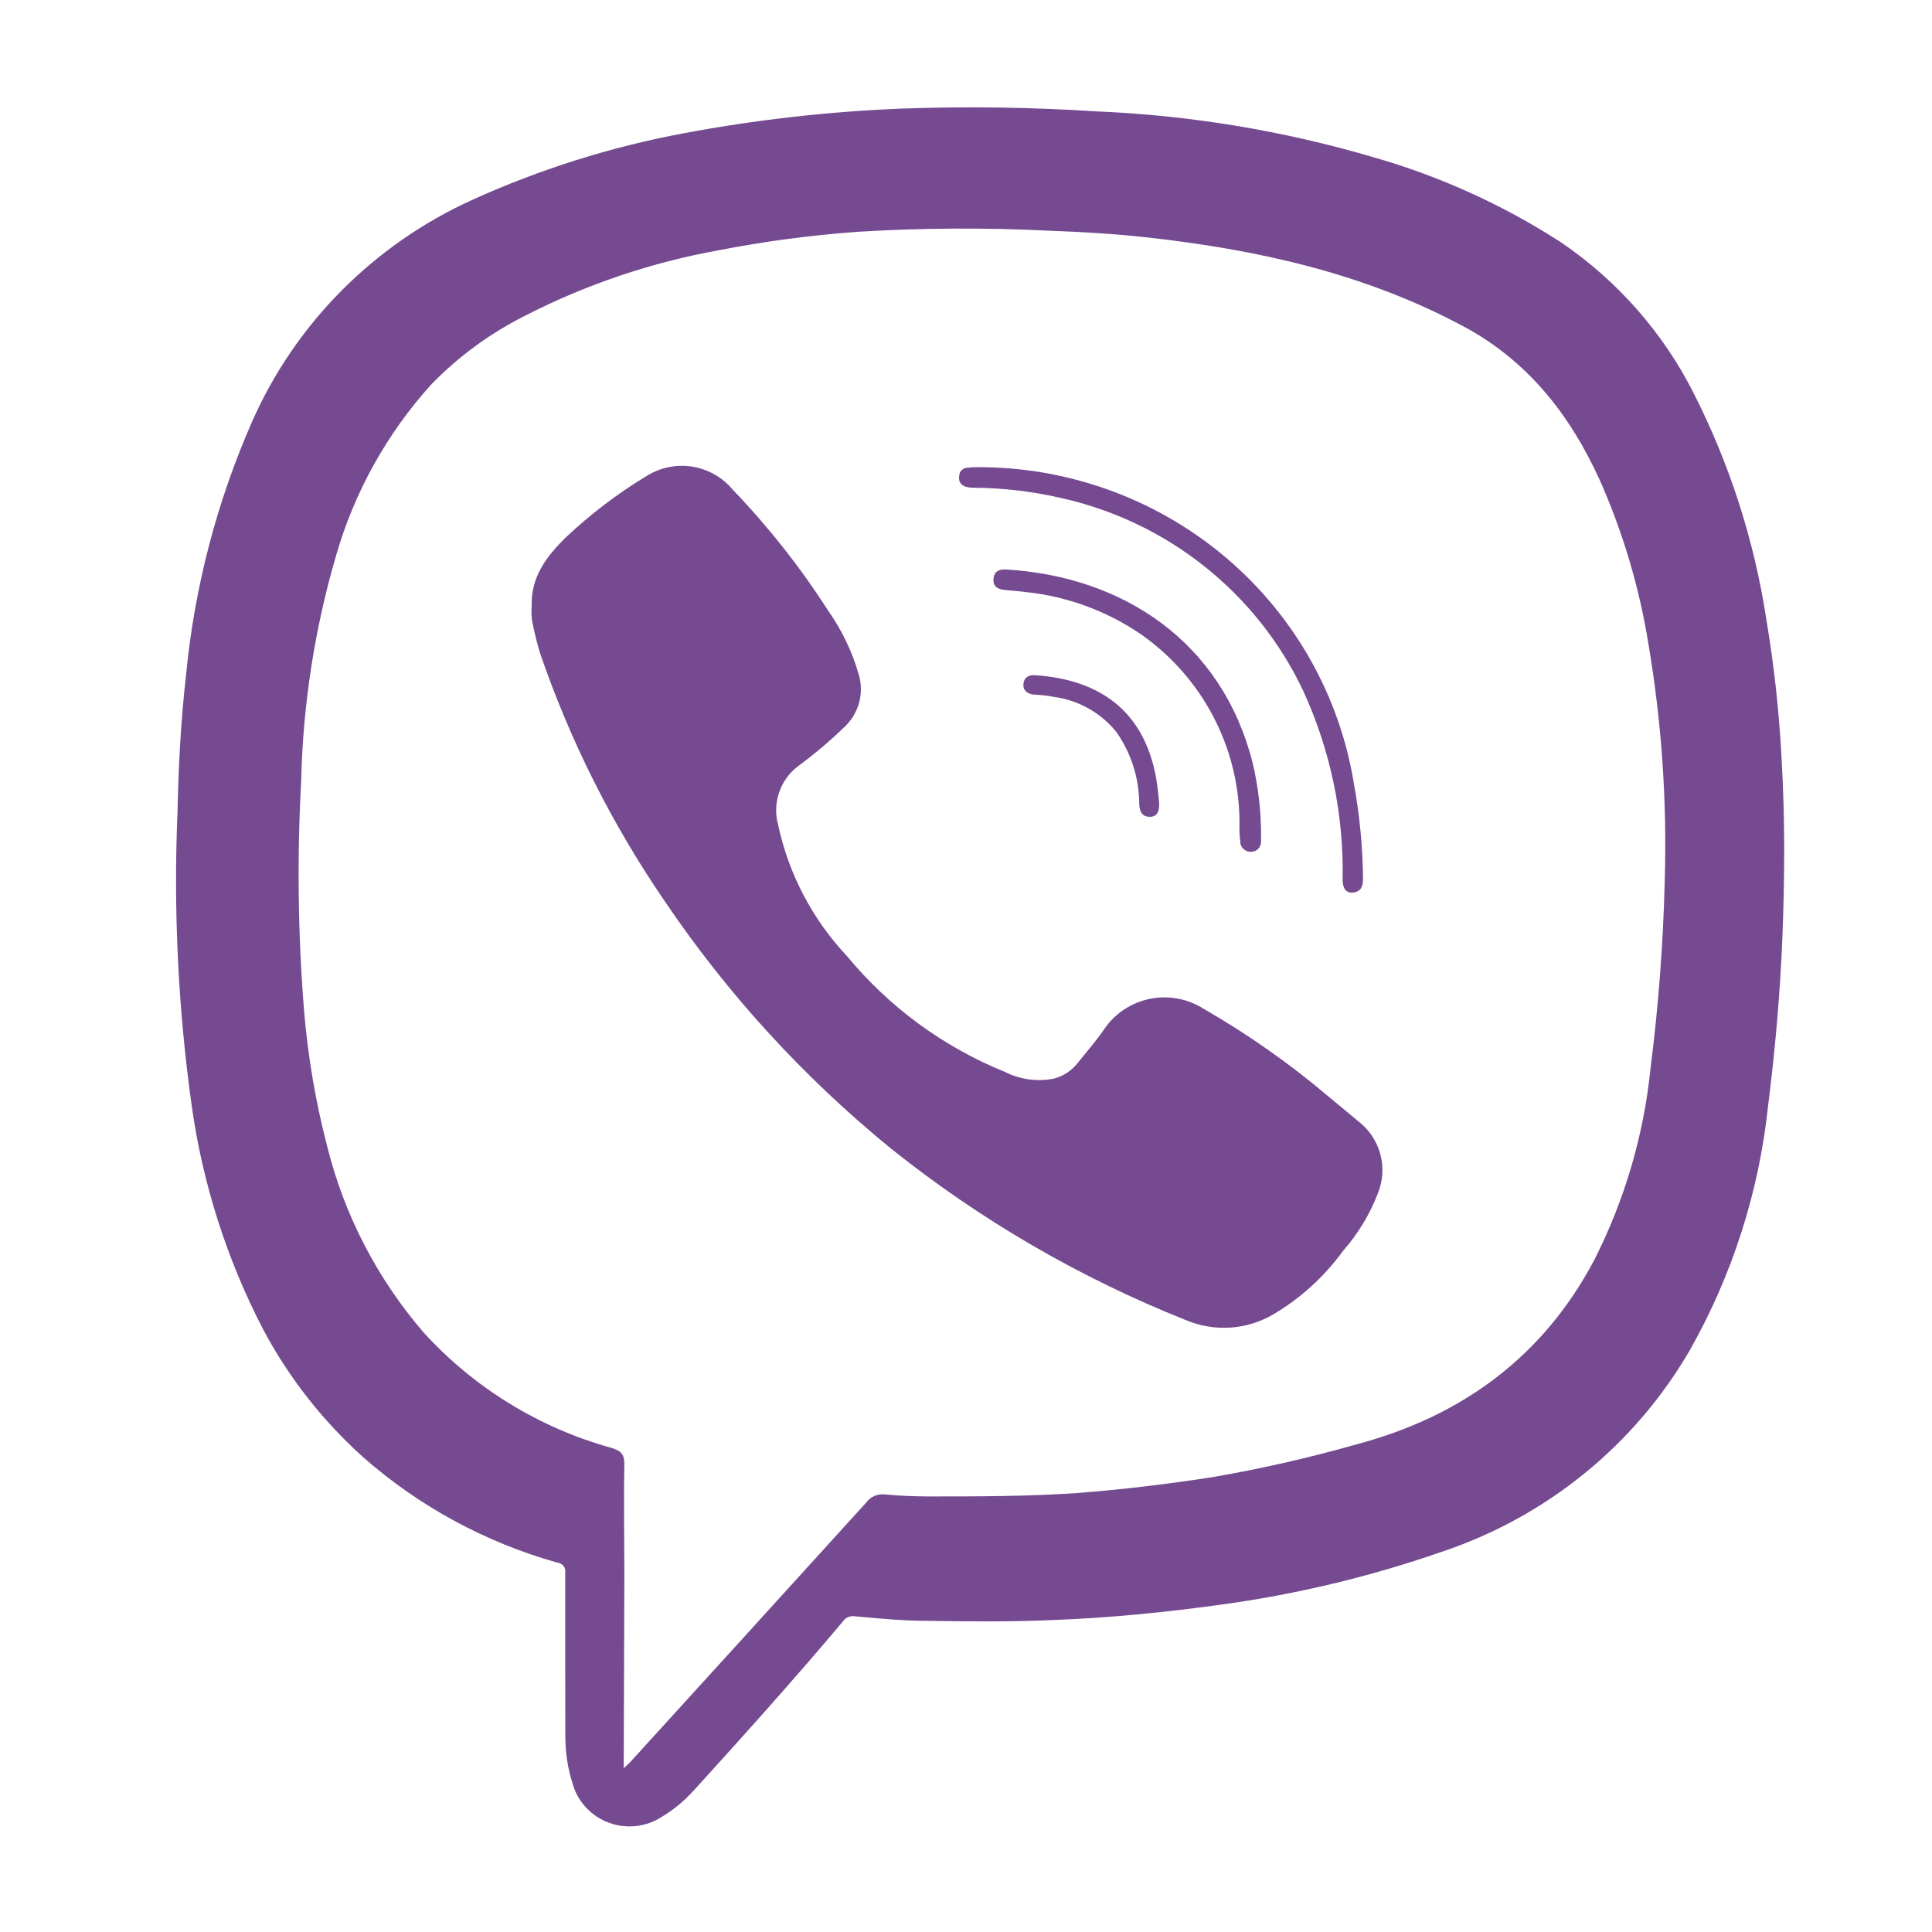
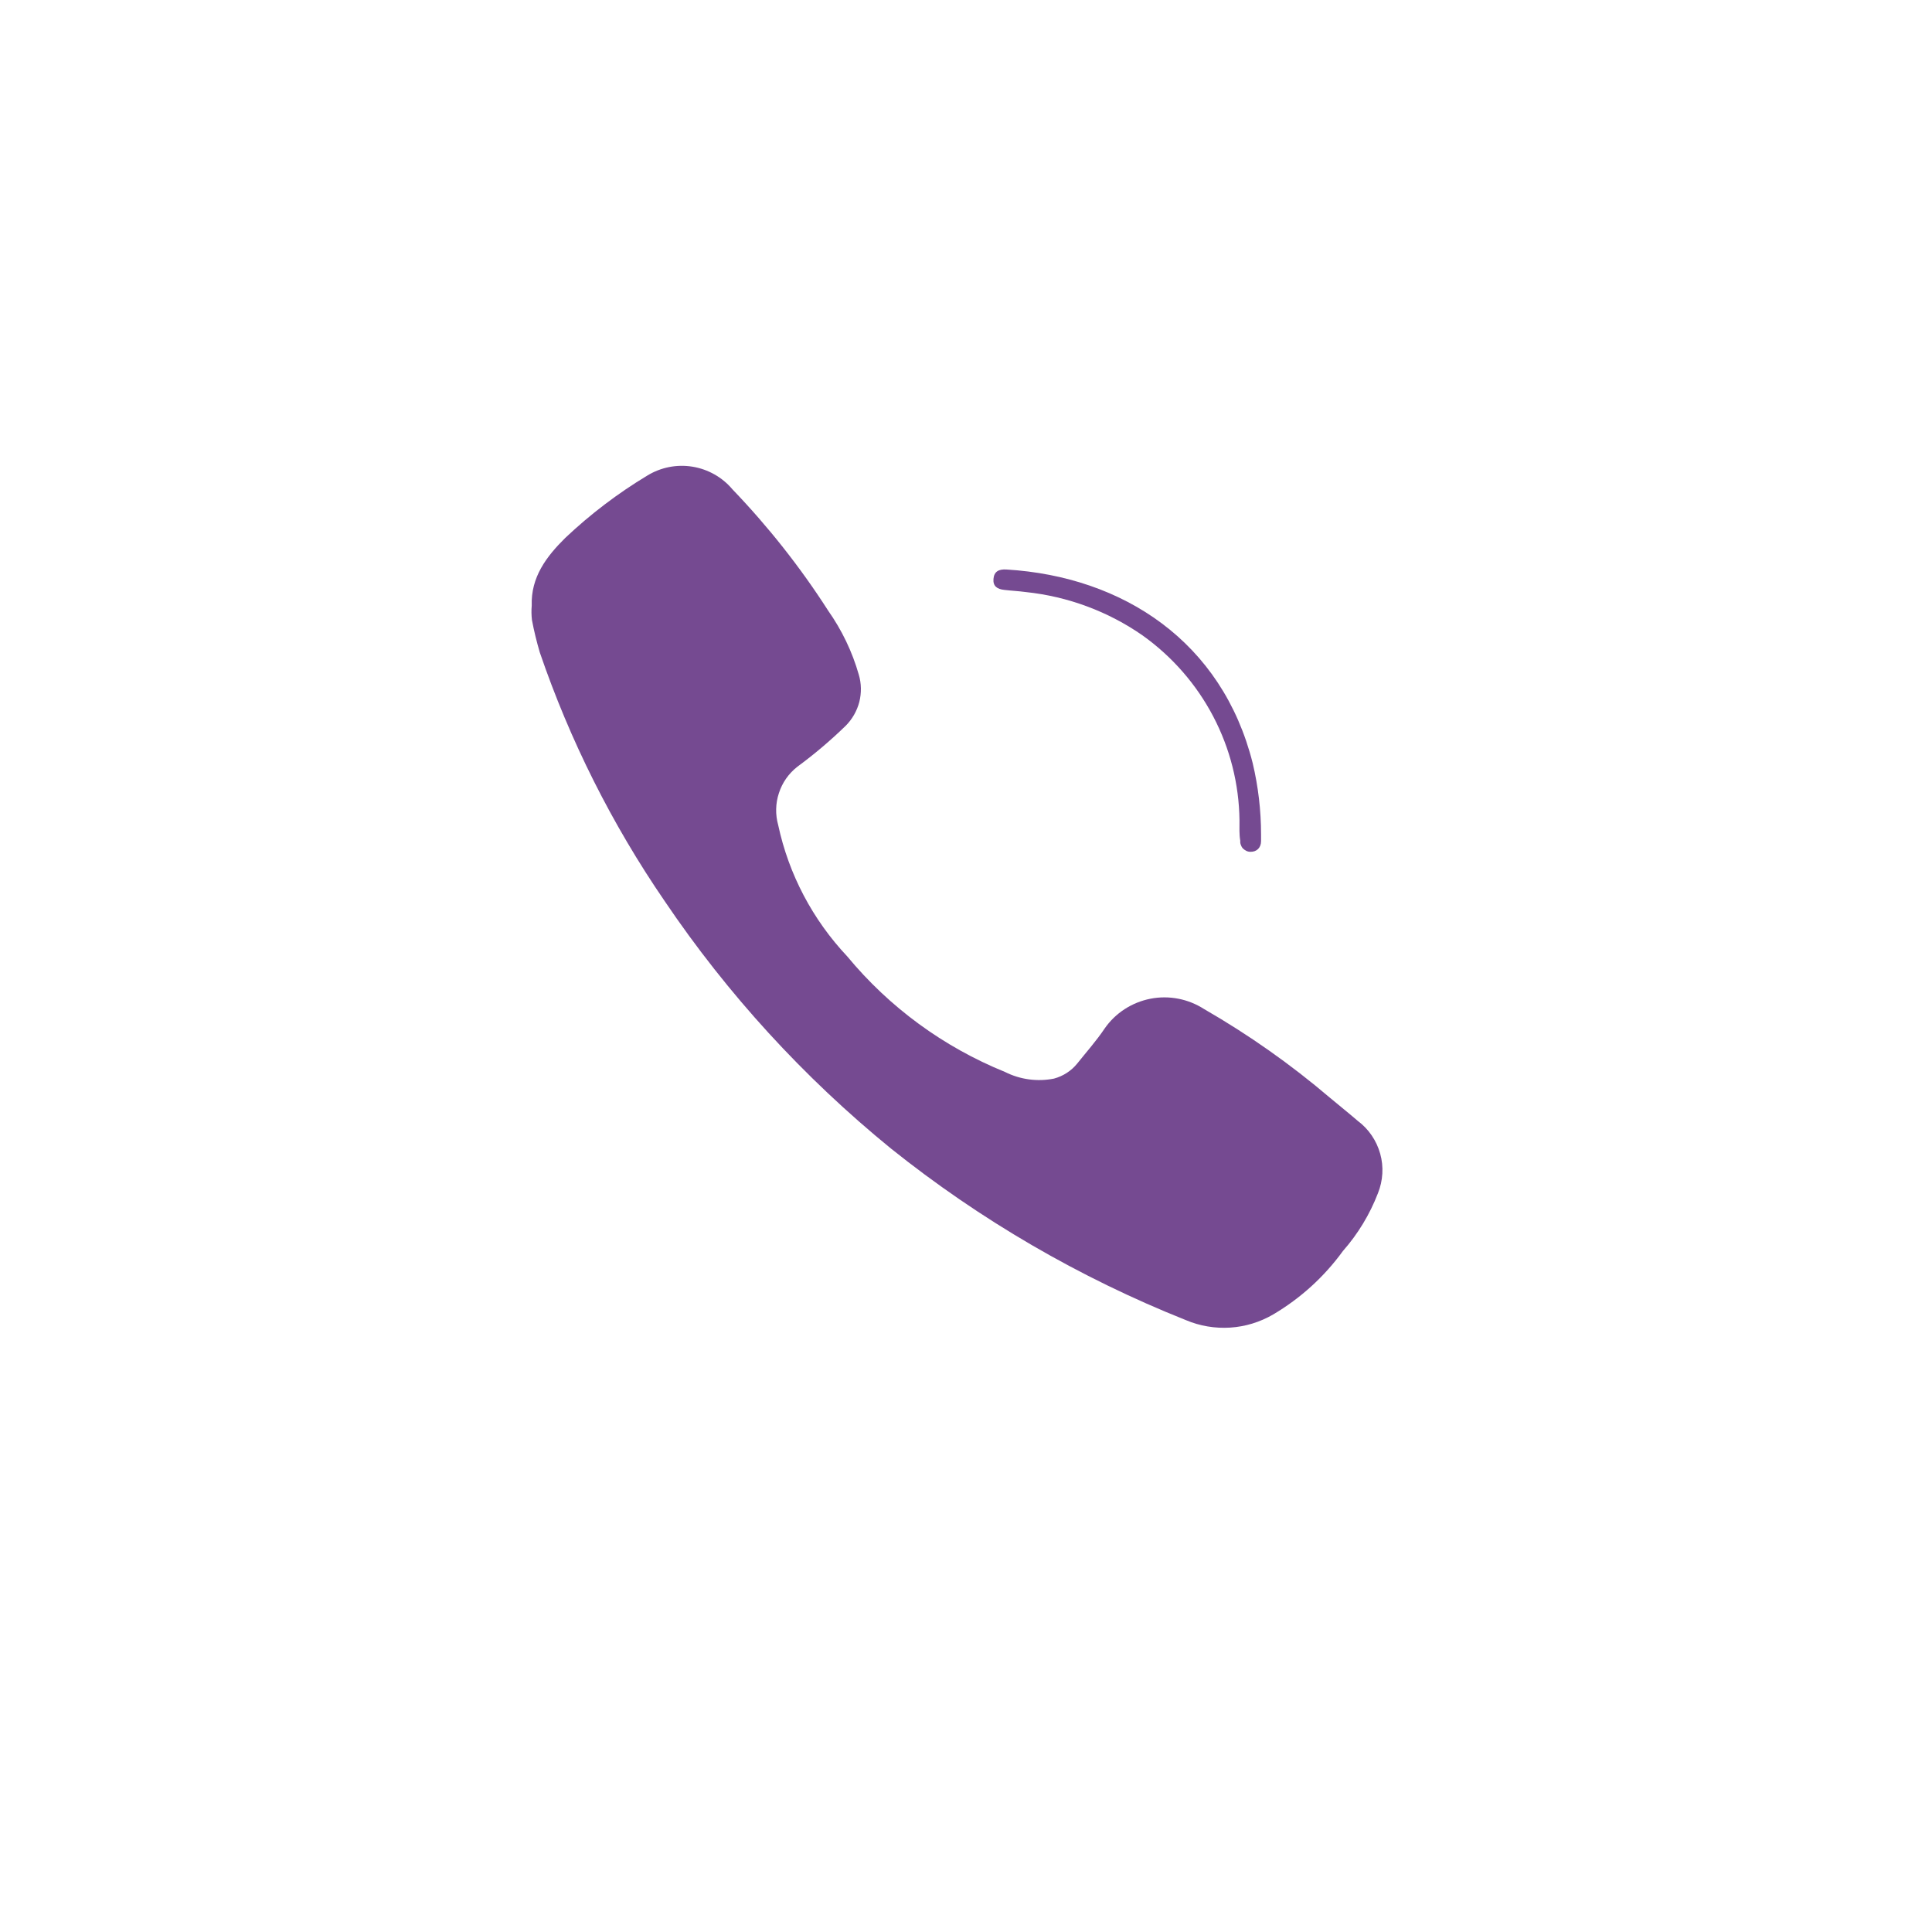
<svg xmlns="http://www.w3.org/2000/svg" width="18" height="18" viewBox="0 0 18 18" fill="none">
  <mask id="mask0_511_9211" style="mask-type:alpha" maskUnits="userSpaceOnUse" x="0" y="0" width="18" height="18">
    <rect width="18" height="18" fill="#D9D9D9" />
  </mask>
  <g mask="url(#mask0_511_9211)">
-     <path d="M5.266 15.457C5.266 15.189 5.266 14.921 5.266 14.653C5.268 14.642 5.267 14.631 5.265 14.62C5.262 14.609 5.257 14.599 5.25 14.59C5.244 14.581 5.235 14.574 5.225 14.569C5.215 14.563 5.205 14.56 5.193 14.559C4.522 14.37 3.903 14.034 3.382 13.575C3.002 13.233 2.685 12.827 2.447 12.377C2.111 11.726 1.887 11.024 1.786 10.301C1.659 9.393 1.615 8.476 1.654 7.56C1.663 7.133 1.685 6.711 1.734 6.284C1.812 5.473 2.019 4.679 2.347 3.932C2.751 3.013 3.485 2.275 4.407 1.859C5.035 1.575 5.696 1.367 6.374 1.241C7.04 1.116 7.714 1.04 8.391 1.012C9.001 0.99 9.612 0.999 10.221 1.038C11.093 1.075 11.957 1.218 12.793 1.464C13.414 1.641 14.004 1.909 14.544 2.258C15.07 2.616 15.496 3.101 15.781 3.666C16.116 4.327 16.344 5.036 16.456 5.767C16.529 6.201 16.577 6.638 16.599 7.078C16.631 7.622 16.628 8.169 16.607 8.711C16.586 9.253 16.539 9.779 16.472 10.31C16.387 11.108 16.139 11.88 15.744 12.579C15.23 13.465 14.407 14.133 13.429 14.459C12.761 14.691 12.07 14.856 11.369 14.951C10.855 15.022 10.341 15.073 9.824 15.093C9.428 15.111 9.033 15.107 8.637 15.101C8.413 15.101 8.19 15.079 7.967 15.059C7.945 15.055 7.922 15.058 7.902 15.066C7.881 15.075 7.864 15.089 7.852 15.108C7.401 15.644 6.933 16.165 6.461 16.684C6.375 16.779 6.276 16.861 6.166 16.927C6.094 16.974 6.012 17.003 5.926 17.013C5.84 17.022 5.754 17.012 5.673 16.982C5.592 16.952 5.519 16.904 5.461 16.841C5.402 16.779 5.359 16.703 5.336 16.621C5.289 16.475 5.266 16.323 5.267 16.17C5.266 15.93 5.266 15.694 5.266 15.457ZM5.811 16.474L5.868 16.421L6.891 15.297C7.285 14.864 7.678 14.431 8.071 13.998C8.09 13.972 8.116 13.951 8.146 13.938C8.177 13.925 8.21 13.919 8.242 13.923C8.376 13.936 8.509 13.941 8.644 13.942C9.11 13.942 9.575 13.942 10.041 13.91C10.463 13.877 10.885 13.826 11.304 13.761C11.755 13.683 12.201 13.581 12.641 13.456C13.621 13.195 14.38 12.638 14.856 11.734C15.137 11.179 15.314 10.577 15.377 9.959C15.451 9.376 15.496 8.79 15.51 8.203C15.532 7.465 15.481 6.727 15.358 5.999C15.273 5.472 15.12 4.958 14.903 4.469C14.626 3.863 14.234 3.361 13.63 3.038C12.704 2.543 11.702 2.323 10.669 2.21C10.376 2.178 10.084 2.161 9.79 2.15C9.188 2.12 8.584 2.123 7.983 2.16C7.55 2.192 7.12 2.249 6.694 2.332C6.068 2.445 5.462 2.65 4.897 2.939C4.569 3.103 4.272 3.32 4.017 3.583C3.605 4.039 3.303 4.582 3.133 5.17C2.932 5.855 2.822 6.564 2.806 7.278C2.767 7.991 2.776 8.707 2.833 9.419C2.869 9.843 2.94 10.264 3.047 10.675C3.206 11.318 3.515 11.914 3.949 12.417C4.417 12.93 5.022 13.302 5.694 13.489C5.779 13.514 5.817 13.543 5.817 13.638C5.81 13.987 5.817 14.337 5.817 14.686L5.811 16.474Z" fill="#754A91" />
    <path d="M4.954 5.643C4.945 5.377 5.091 5.185 5.267 5.011C5.5 4.791 5.756 4.596 6.032 4.43C6.157 4.354 6.306 4.324 6.452 4.348C6.598 4.372 6.73 4.447 6.824 4.559C7.157 4.906 7.456 5.284 7.715 5.688C7.843 5.87 7.94 6.071 8.001 6.285C8.026 6.368 8.027 6.456 8.006 6.54C7.984 6.624 7.94 6.701 7.879 6.762C7.737 6.9 7.587 7.027 7.428 7.144C7.348 7.207 7.288 7.292 7.257 7.389C7.225 7.485 7.223 7.589 7.25 7.686C7.348 8.145 7.571 8.568 7.894 8.911C8.286 9.385 8.791 9.755 9.363 9.987C9.504 10.058 9.665 10.08 9.82 10.049C9.905 10.026 9.981 9.977 10.036 9.909C10.122 9.801 10.215 9.697 10.292 9.582C10.392 9.438 10.545 9.339 10.718 9.305C10.891 9.271 11.07 9.306 11.218 9.401C11.633 9.64 12.025 9.916 12.389 10.226C12.475 10.298 12.564 10.369 12.65 10.443C12.752 10.519 12.825 10.627 12.859 10.749C12.893 10.87 12.885 11 12.838 11.117C12.762 11.314 12.652 11.496 12.512 11.655C12.338 11.895 12.117 12.096 11.861 12.247C11.739 12.318 11.602 12.36 11.461 12.369C11.32 12.378 11.178 12.354 11.048 12.299C10.057 11.904 9.131 11.365 8.3 10.7C7.488 10.038 6.778 9.262 6.193 8.396C5.701 7.679 5.31 6.899 5.029 6.078C5 5.979 4.975 5.878 4.956 5.776C4.951 5.732 4.95 5.687 4.954 5.643V5.643Z" fill="#754A91" />
-     <path d="M9.183 4.353C10.012 4.368 10.81 4.671 11.437 5.208C12.064 5.746 12.48 6.484 12.613 7.295C12.667 7.589 12.696 7.888 12.699 8.187C12.699 8.257 12.681 8.308 12.605 8.316C12.529 8.323 12.509 8.259 12.509 8.194C12.521 7.589 12.395 6.989 12.142 6.437C11.928 5.984 11.612 5.586 11.218 5.274C10.824 4.961 10.362 4.743 9.869 4.636C9.608 4.577 9.342 4.546 9.074 4.544C9.048 4.545 9.022 4.541 8.997 4.535C8.976 4.529 8.957 4.515 8.946 4.496C8.935 4.477 8.932 4.454 8.937 4.433C8.937 4.423 8.939 4.413 8.943 4.403C8.948 4.394 8.954 4.386 8.961 4.379C8.968 4.372 8.977 4.366 8.987 4.363C8.996 4.359 9.006 4.357 9.017 4.358C9.072 4.35 9.128 4.353 9.183 4.353Z" fill="#754A91" />
    <path d="M11.548 7.642C11.544 7.305 11.46 6.973 11.303 6.674C11.146 6.375 10.921 6.117 10.645 5.92C10.323 5.696 9.948 5.557 9.557 5.516C9.491 5.507 9.425 5.504 9.357 5.496C9.29 5.489 9.25 5.461 9.256 5.393C9.262 5.325 9.305 5.301 9.378 5.306C10.464 5.372 11.387 5.979 11.671 7.11C11.723 7.329 11.749 7.552 11.749 7.776C11.749 7.797 11.749 7.817 11.749 7.837C11.749 7.897 11.709 7.938 11.649 7.936C11.636 7.936 11.623 7.933 11.611 7.927C11.599 7.921 11.588 7.913 11.579 7.904C11.57 7.894 11.564 7.882 11.56 7.87C11.555 7.857 11.554 7.844 11.555 7.831C11.545 7.774 11.548 7.716 11.548 7.642Z" fill="#754A91" />
-     <path d="M9.646 6.291C10.241 6.331 10.657 6.619 10.771 7.246C10.784 7.327 10.794 7.407 10.8 7.489C10.8 7.554 10.785 7.61 10.713 7.61C10.641 7.61 10.616 7.561 10.614 7.489C10.613 7.248 10.538 7.014 10.399 6.817C10.253 6.638 10.044 6.522 9.814 6.492C9.762 6.482 9.71 6.476 9.658 6.473C9.572 6.473 9.525 6.43 9.536 6.365C9.547 6.299 9.598 6.287 9.646 6.291Z" fill="#754A91" />
  </g>
</svg>